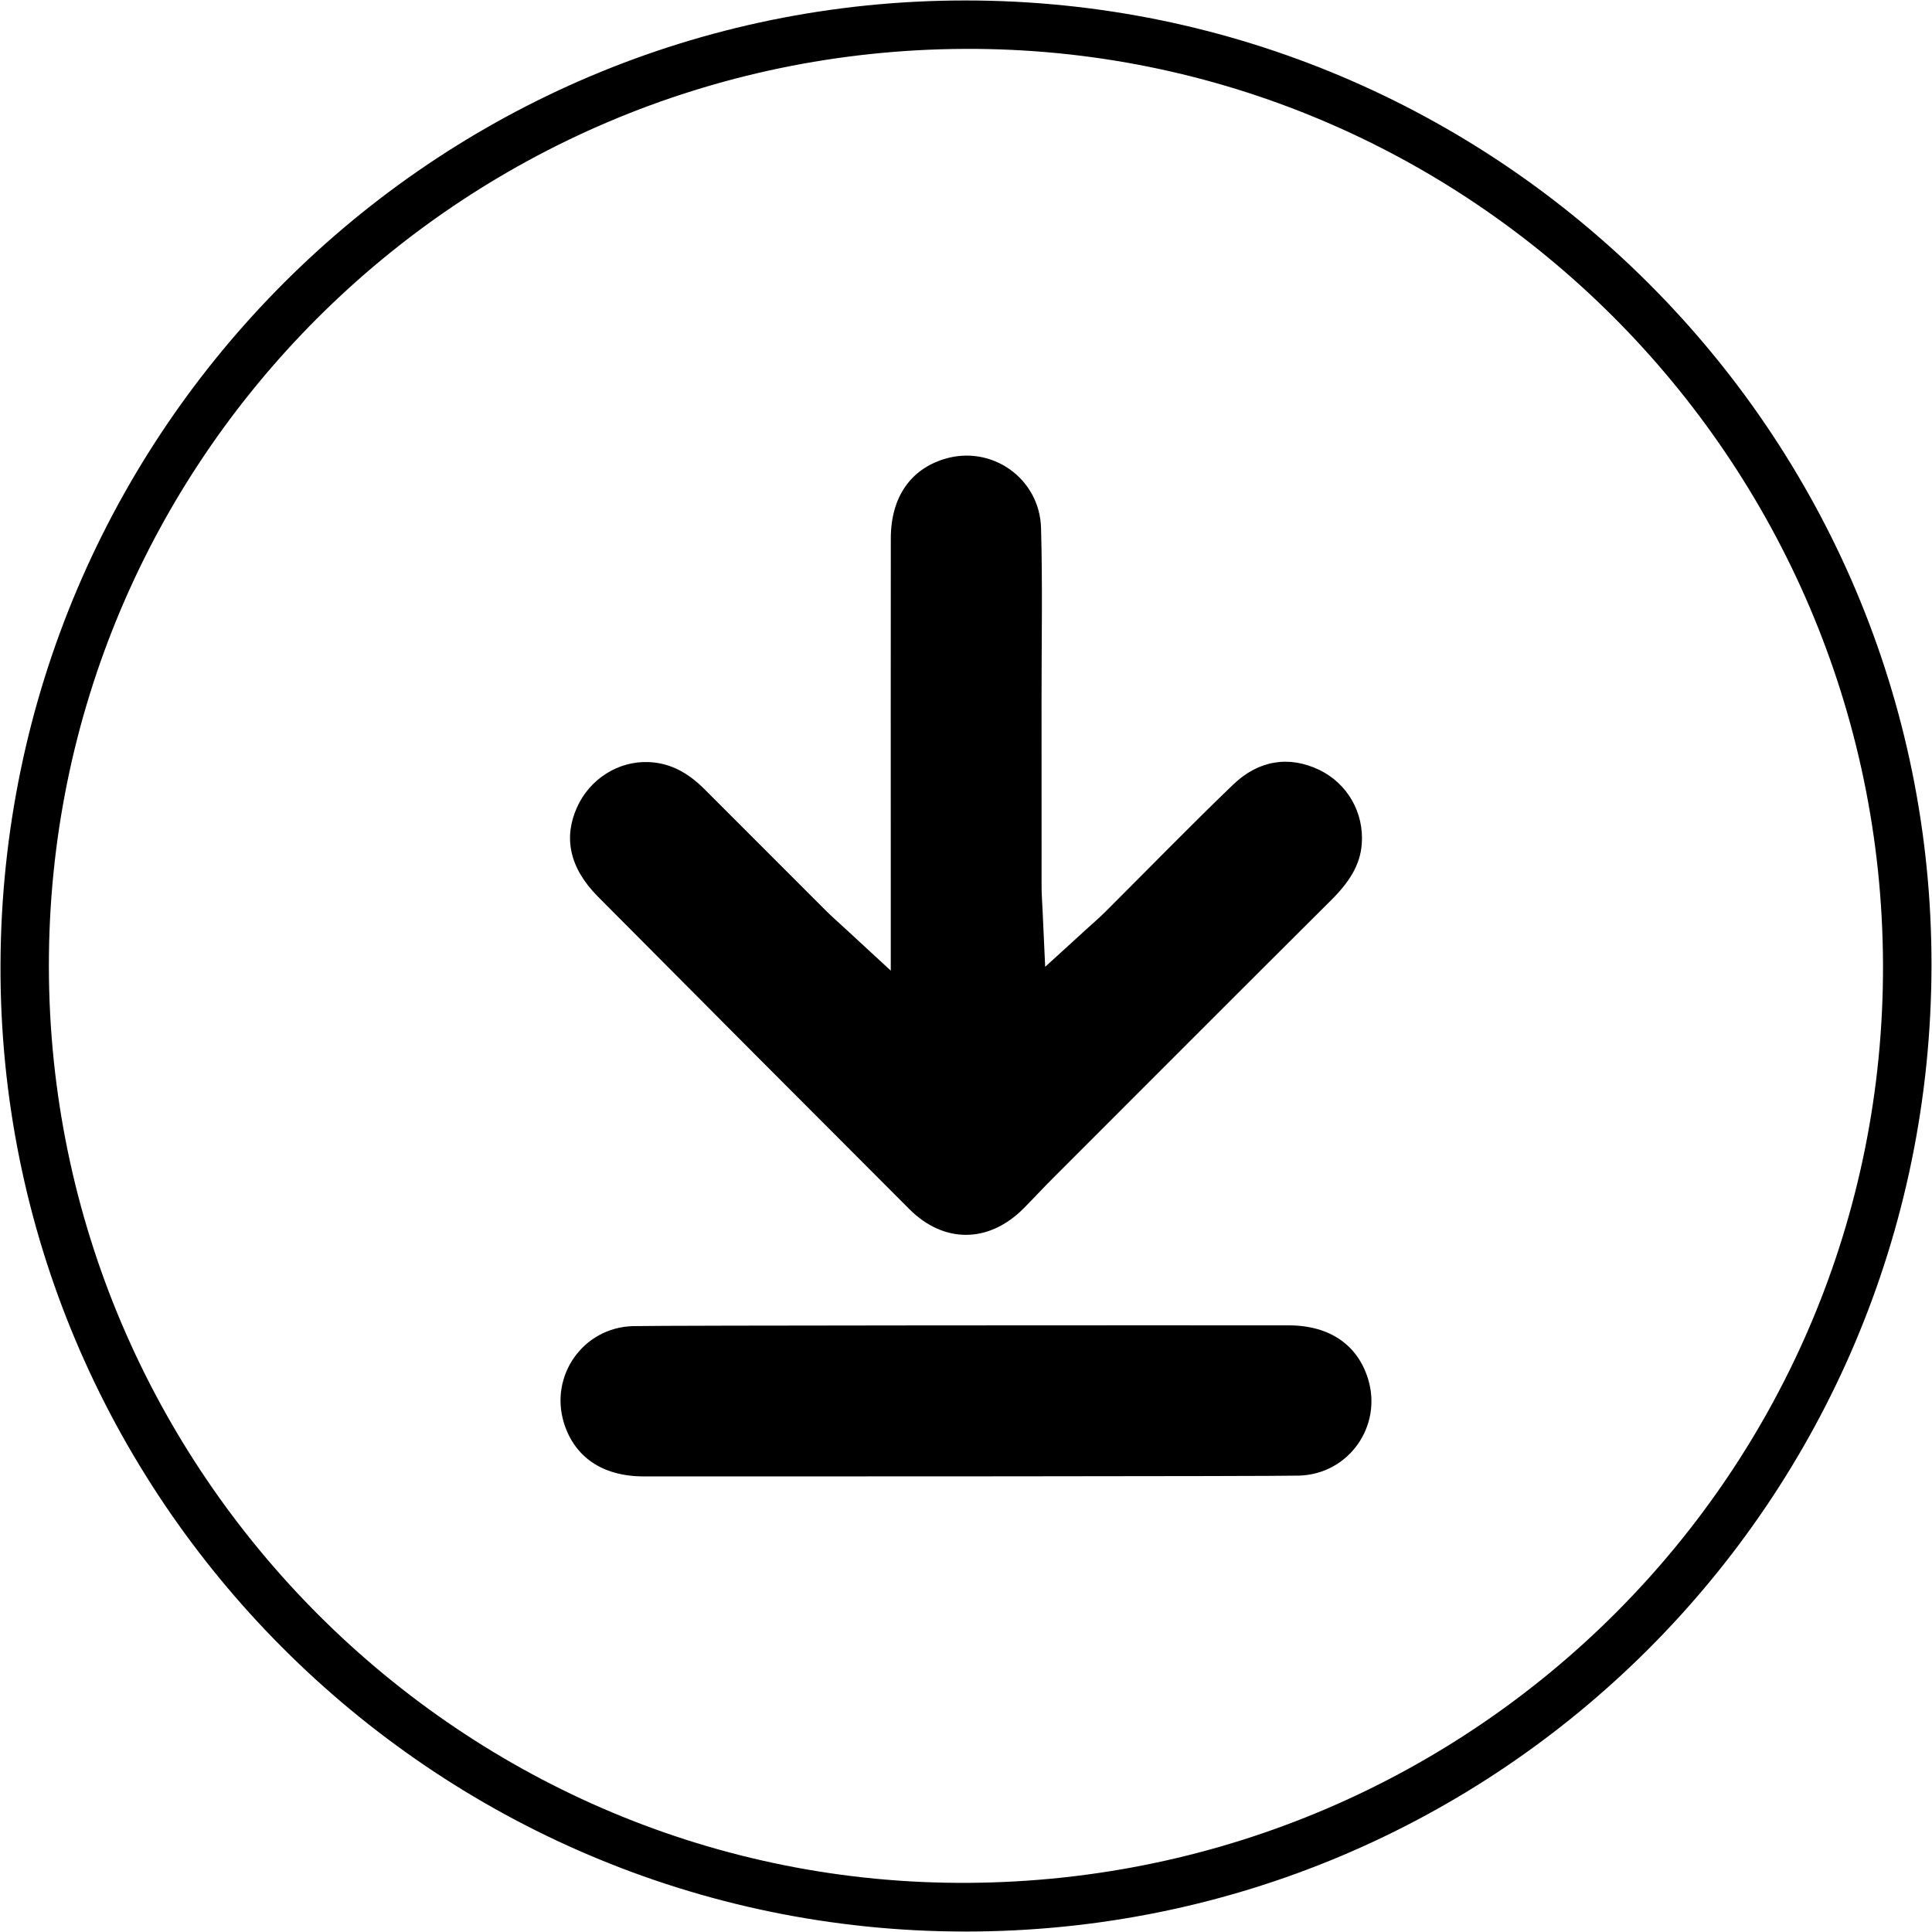
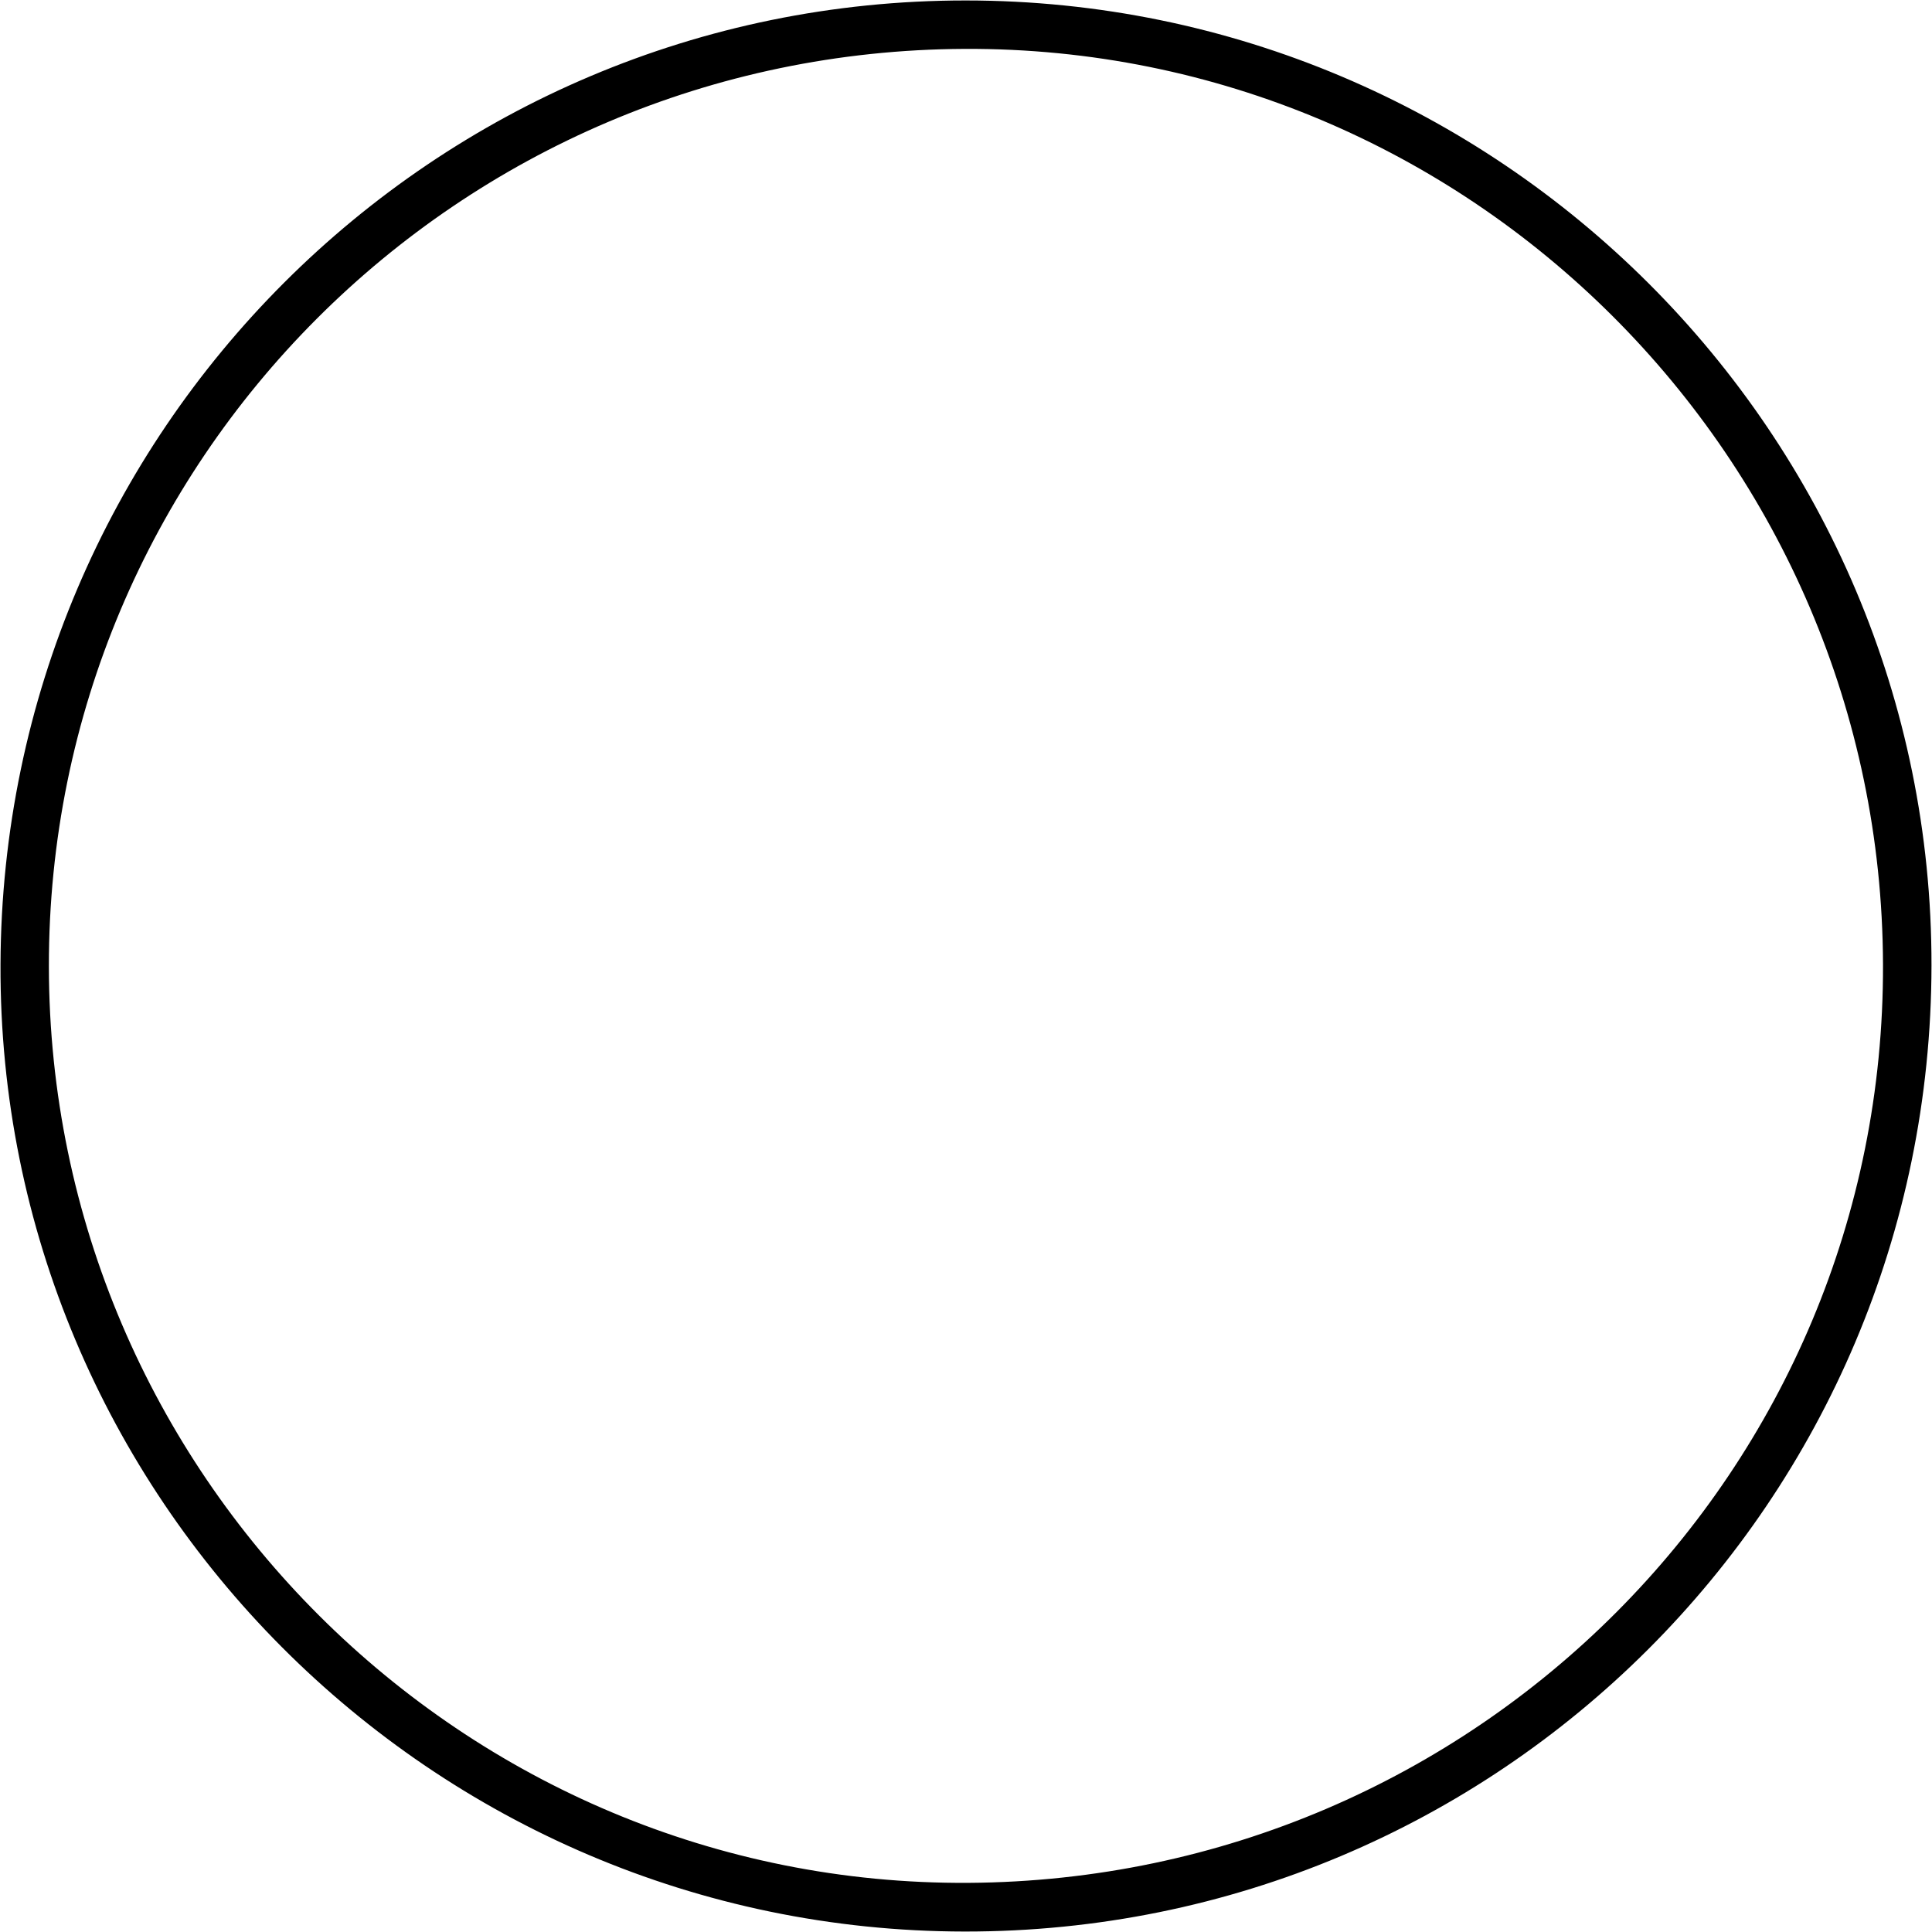
<svg xmlns="http://www.w3.org/2000/svg" version="1.1" id="katman_1" x="0px" y="0px" width="50px" height="50px" viewBox="0 0 50 50" enable-background="new 0 0 50 50" xml:space="preserve">
  <g>
    <path d="M24.968,1.265C11.854,1.321,1.251,11.929,1.265,25.012c0.014,13.113,10.724,23.8,23.803,23.716   c13.13-0.084,23.707-10.688,23.664-23.773C48.688,11.857,38.026,1.209,24.968,1.265z M24.989,0.012   c13.805,0.002,25.016,11.211,24.998,24.976c-0.018,13.85-11.204,25.018-25.03,25C11.17,49.971-0.039,38.719,0.013,24.962   C0.063,11.154,11.229,0.011,24.989,0.012z" />
    <g>
      <g>
-         <path d="M31.912,20.307c0.668-0.643,1.458-0.751,2.225-0.385c0.728,0.348,1.169,1.103,1.105,1.927     c-0.042,0.535-0.317,0.976-0.795,1.45c-2.409,2.398-4.811,4.805-7.214,7.209c-0.249,0.25-0.489,0.51-0.737,0.76     c-0.902,0.912-2.068,0.918-2.959,0.027c-2.692-2.693-5.382-5.391-8.065-8.093c-0.752-0.758-0.882-1.542-0.541-2.304     c0.33-0.738,1.066-1.202,1.841-1.176c0.553,0.018,1.02,0.26,1.462,0.704c1.049,1.052,2.1,2.102,3.151,3.152     c0.138,0.138,0.286,0.266,0.552,0.512l1.116,1.03v-2.336c0-4.512-0.003-4.335,0.001-8.848c0.001-1.088,0.527-1.79,1.375-2.054     c1.229-0.384,2.478,0.494,2.513,1.784c0.041,1.458,0.013,2.918,0.013,4.377c0.001,3.204,0,1.718,0.001,4.921     c0,0.176,0.015,0.353,0.028,0.643l0.065,1.414l1.047-0.955c0.219-0.199,0.365-0.324,0.502-0.461     C29.702,22.505,30.789,21.387,31.912,20.307z" />
-       </g>
-       <path d="M16.652,38.209c-1.089-0.002-1.79-0.527-2.055-1.375c-0.384-1.229,0.494-2.479,1.784-2.514    c0.725-0.02,13.827-0.023,16.966-0.02c1.089,0,1.789,0.527,2.055,1.375c0.384,1.229-0.494,2.477-1.784,2.514    C32.894,38.209,19.791,38.211,16.652,38.209z" />
+         </g>
    </g>
  </g>
</svg>